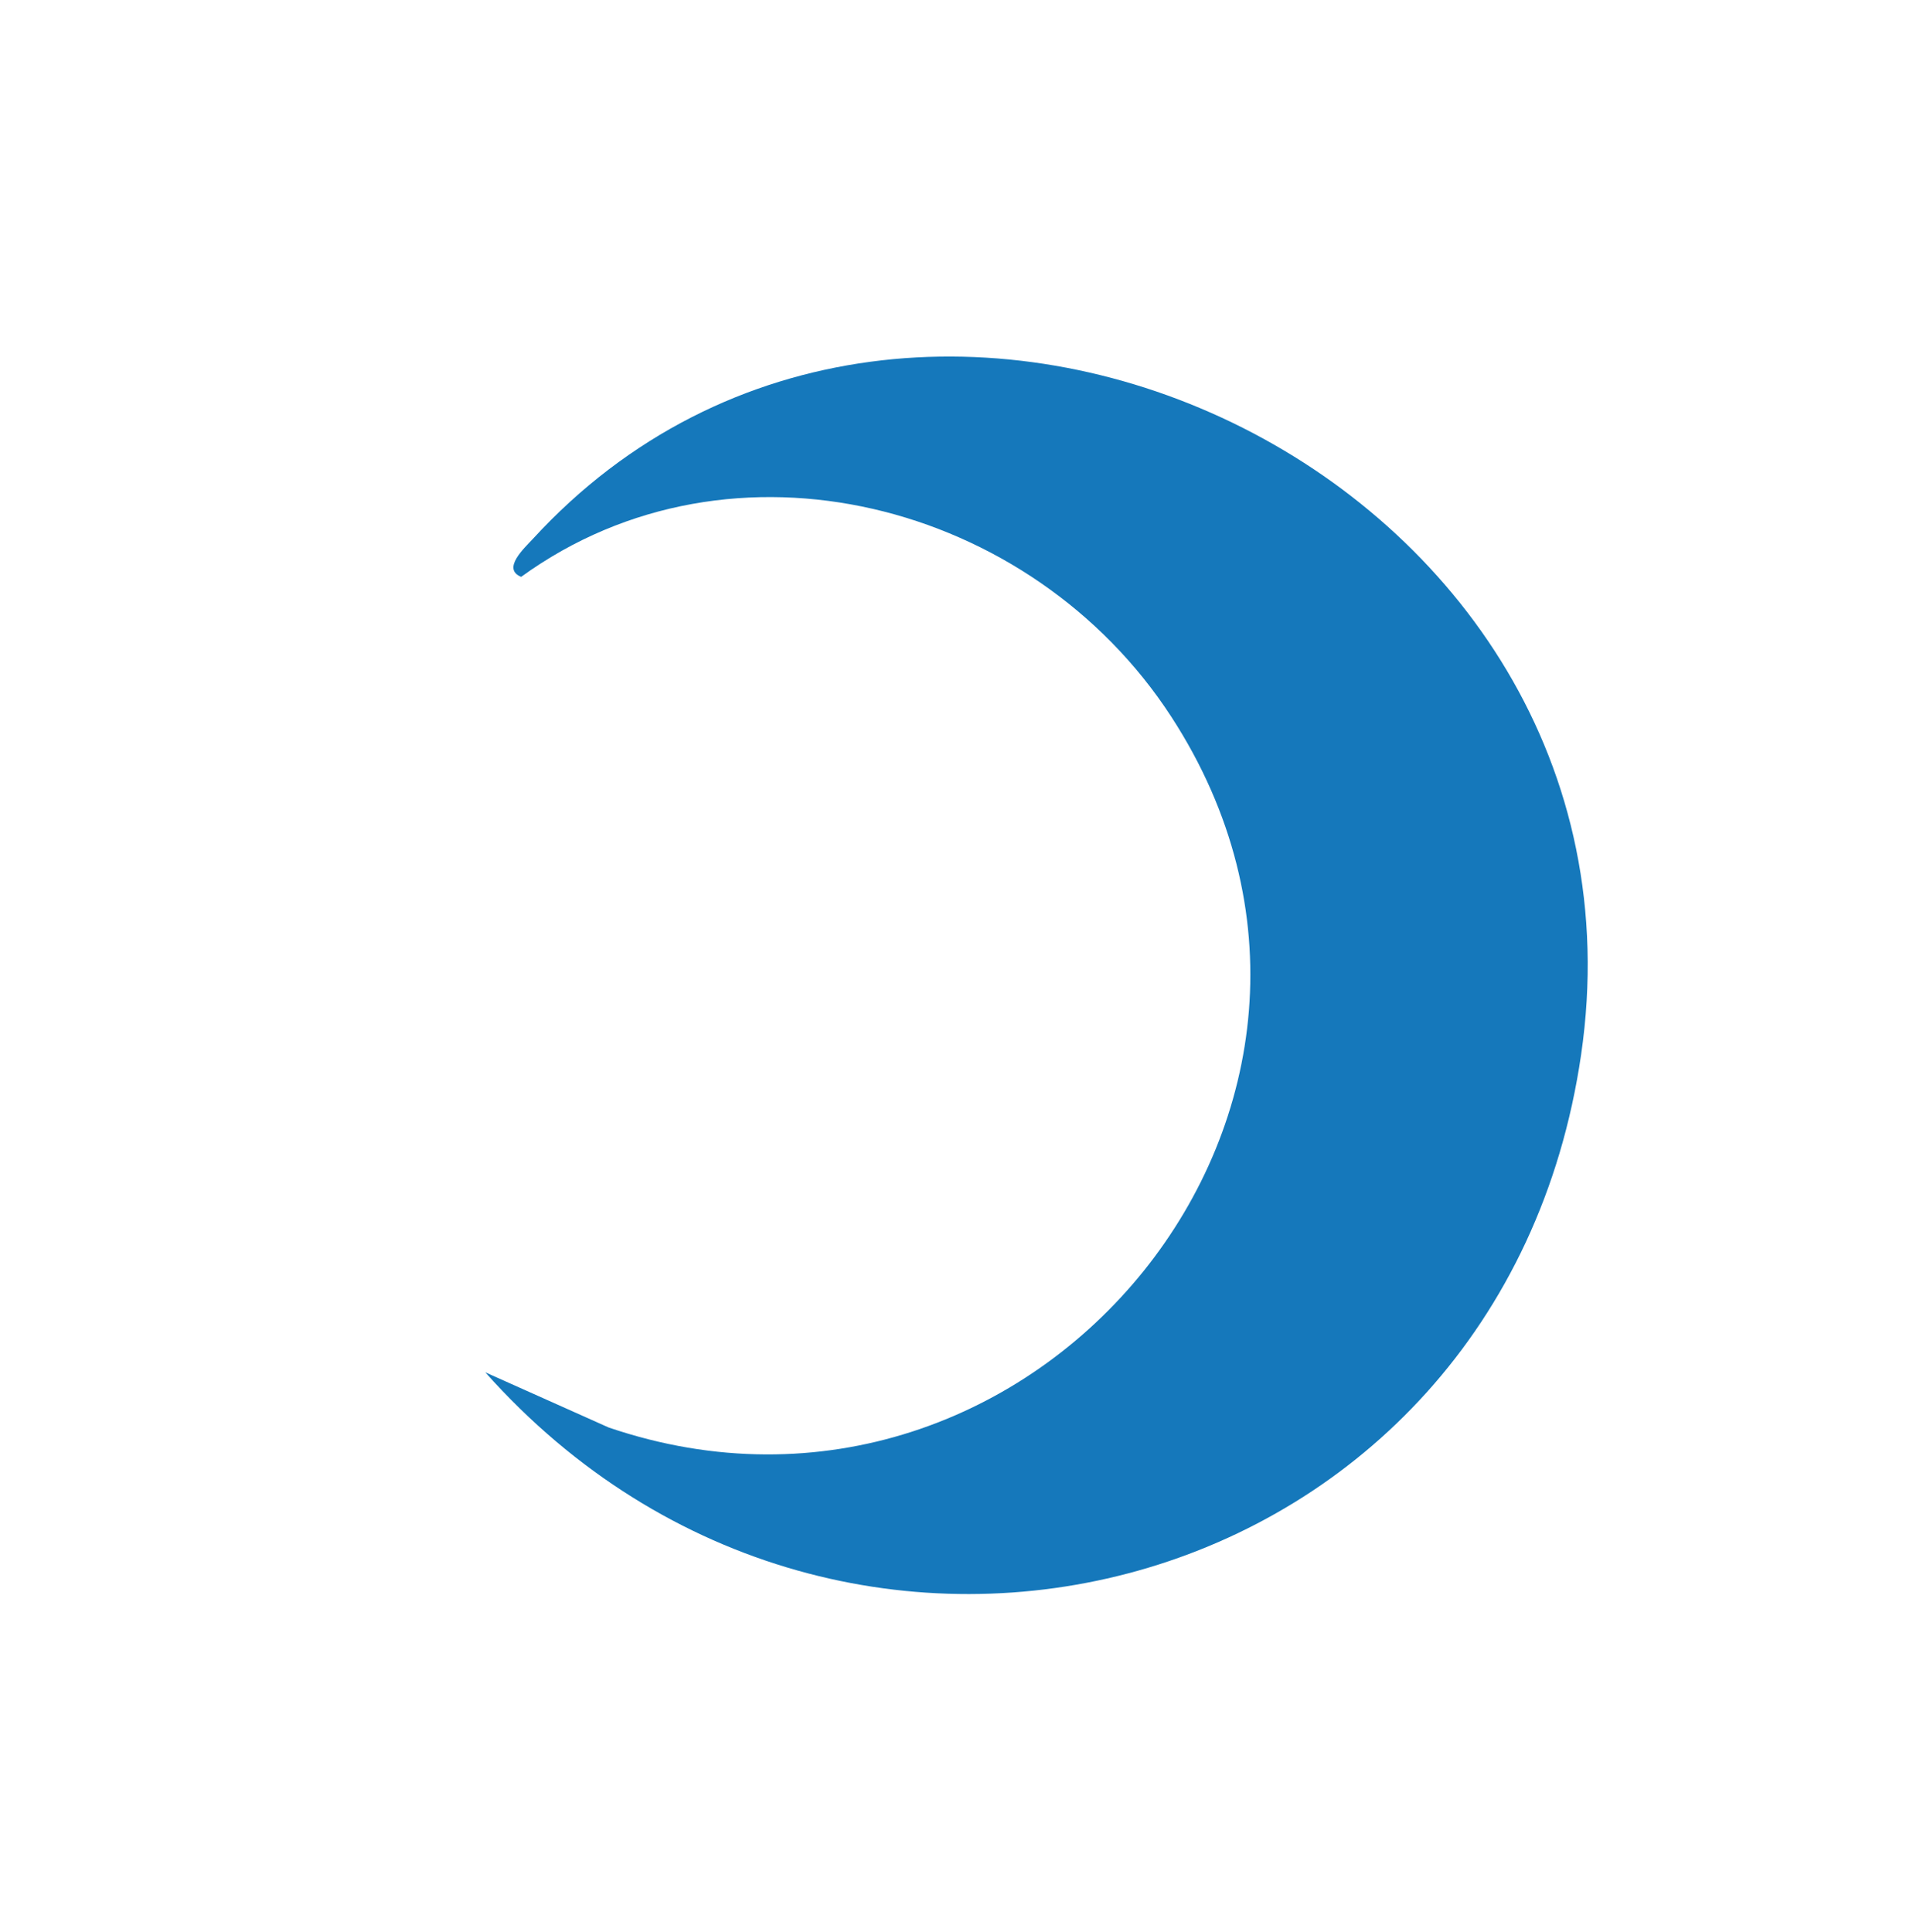
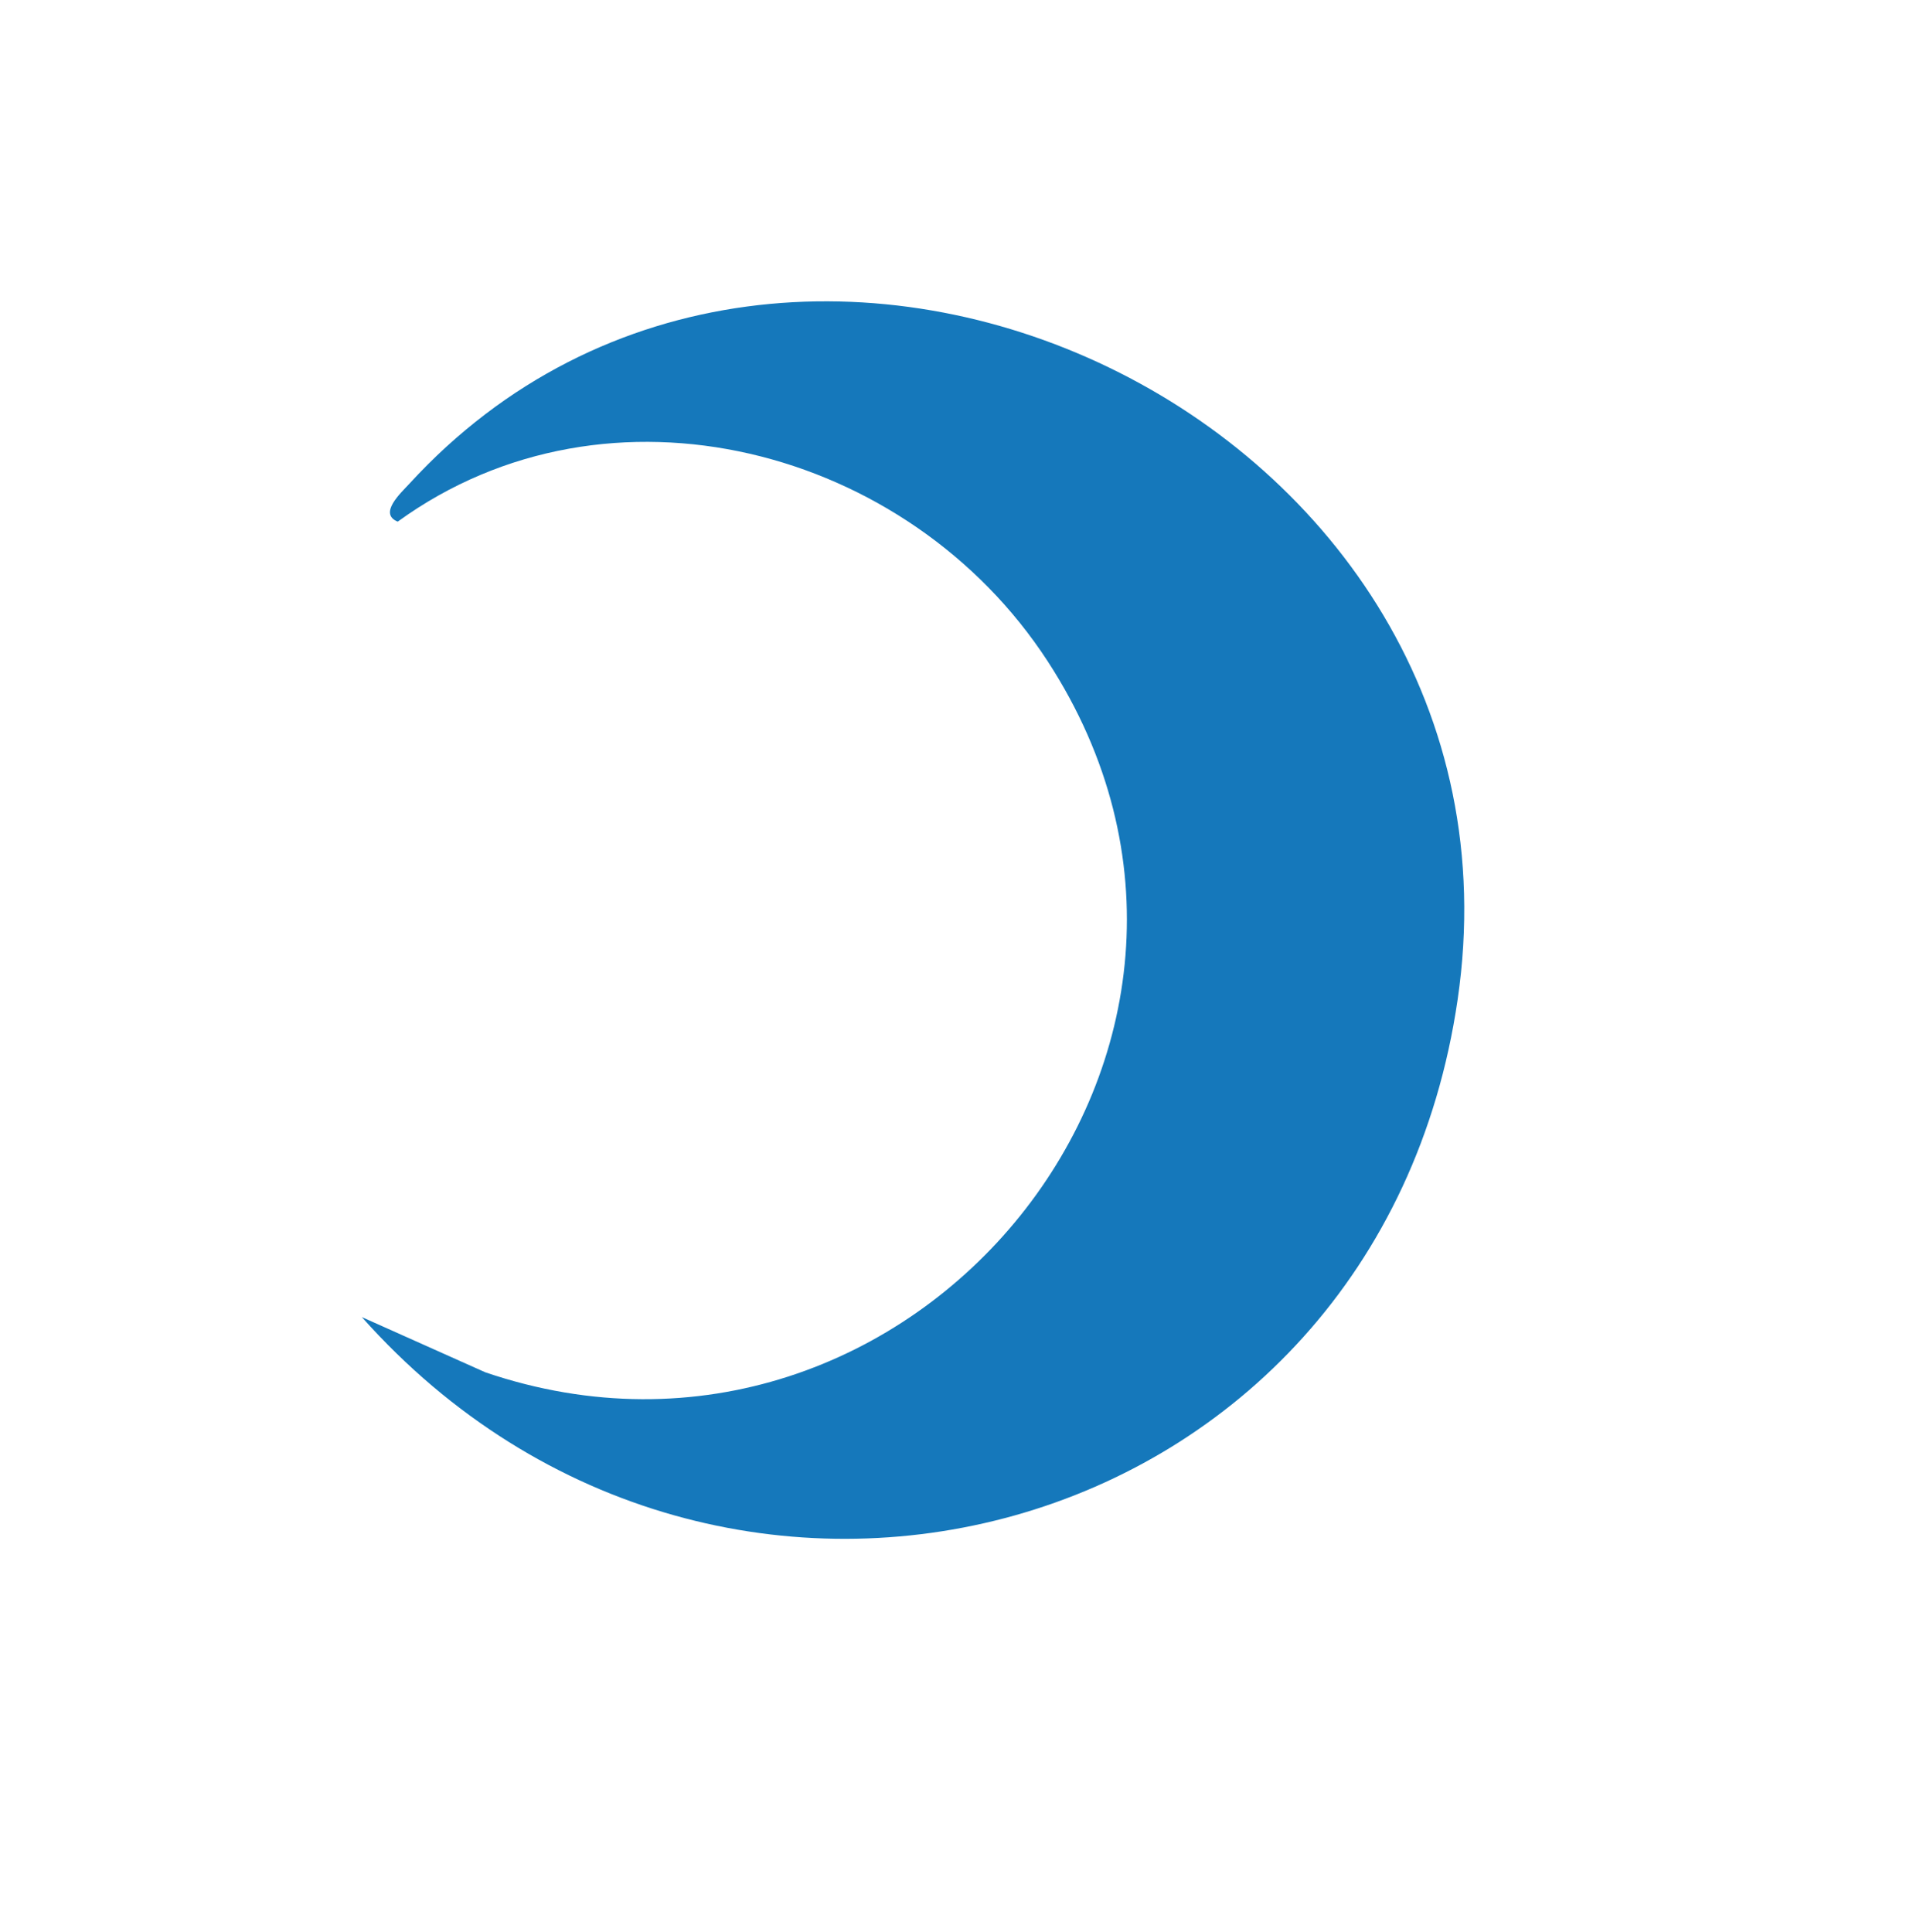
<svg xmlns="http://www.w3.org/2000/svg" id="katman_1" data-name="katman 1" viewBox="0 0 300 303">
  <defs>
    <style>
      .cls-1 {
        fill: #fff;
      }

      .cls-2 {
        fill: #1578bb;
      }
    </style>
  </defs>
-   <rect class="cls-1" width="300" height="303" />
-   <path class="cls-2" d="M76.1,215.22l19.36,8.66c66.79,22.74,127.49-51.02,88.22-111.48-21.86-33.66-68.87-45.93-101.95-21.93-3.1-1.26.55-4.55,1.86-5.98,60.01-65.41,177.65-10.1,164.36,80.93-12.54,85.86-115.36,113.28-171.85,49.8Z" />
+   <path class="cls-2" d="M76.1,215.22c66.79,22.74,127.49-51.02,88.22-111.48-21.86-33.66-68.87-45.93-101.95-21.93-3.1-1.26.55-4.55,1.86-5.98,60.01-65.41,177.65-10.1,164.36,80.93-12.54,85.86-115.36,113.28-171.85,49.8Z" />
</svg>